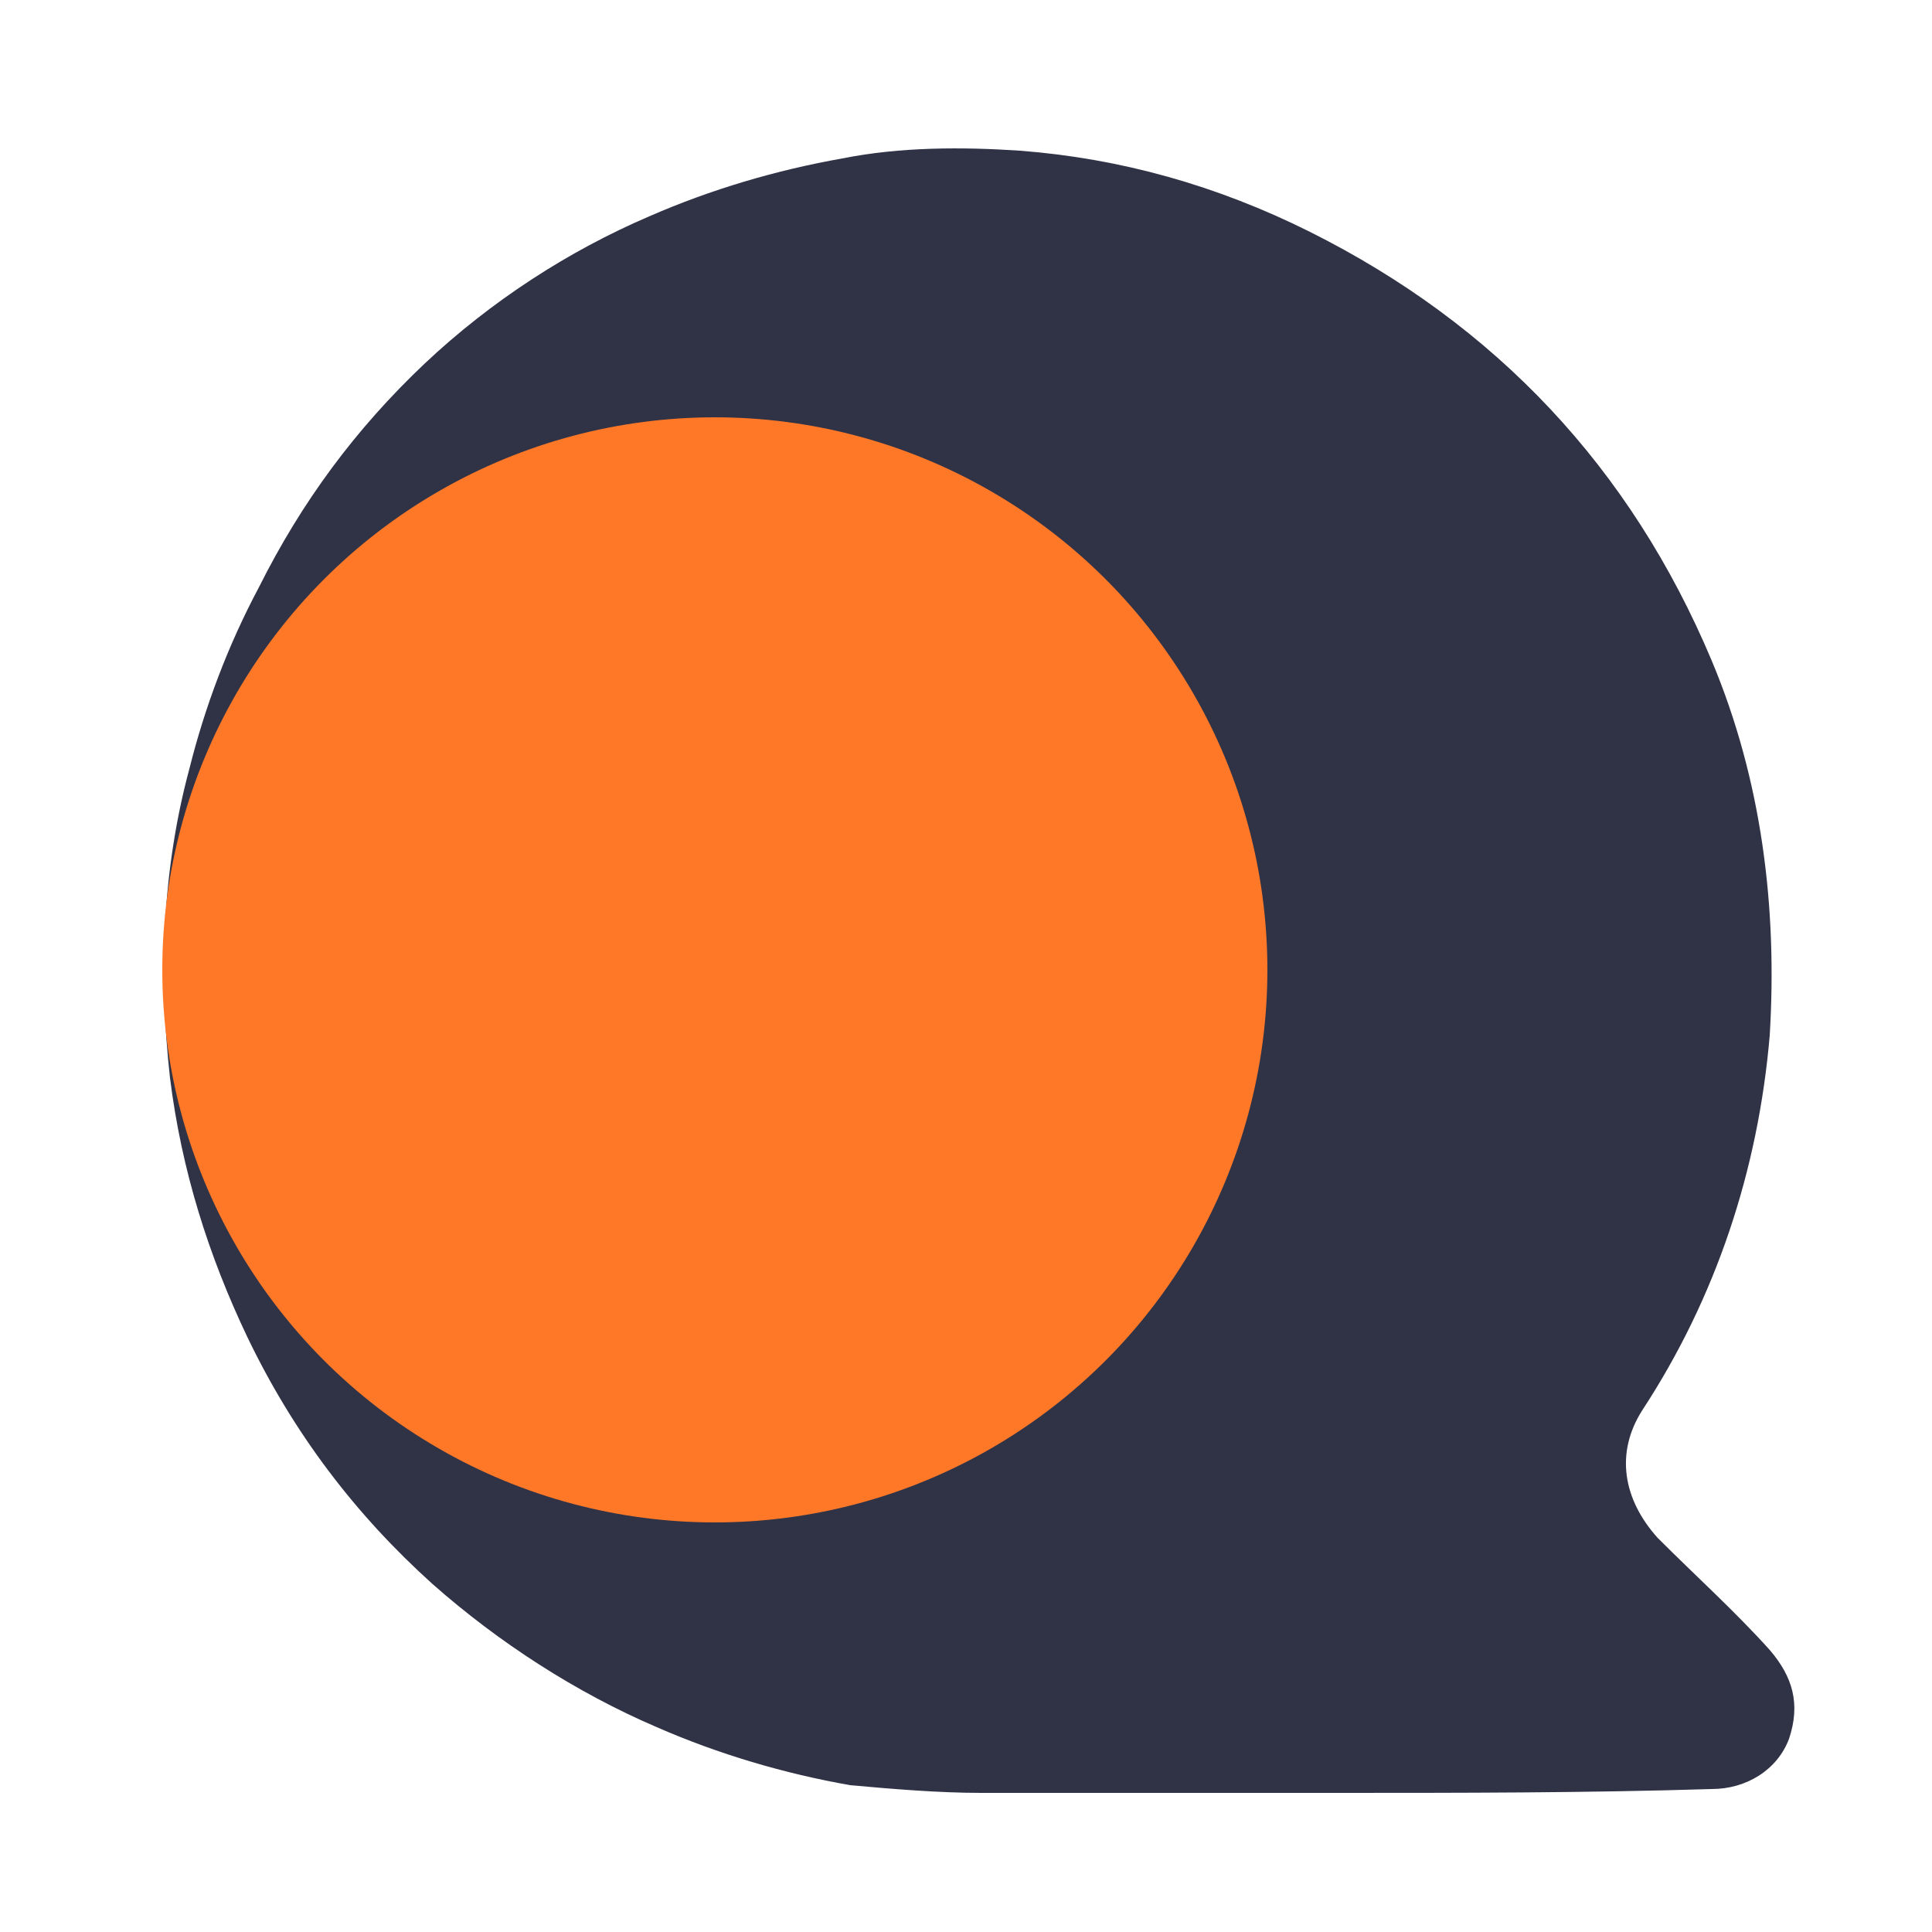
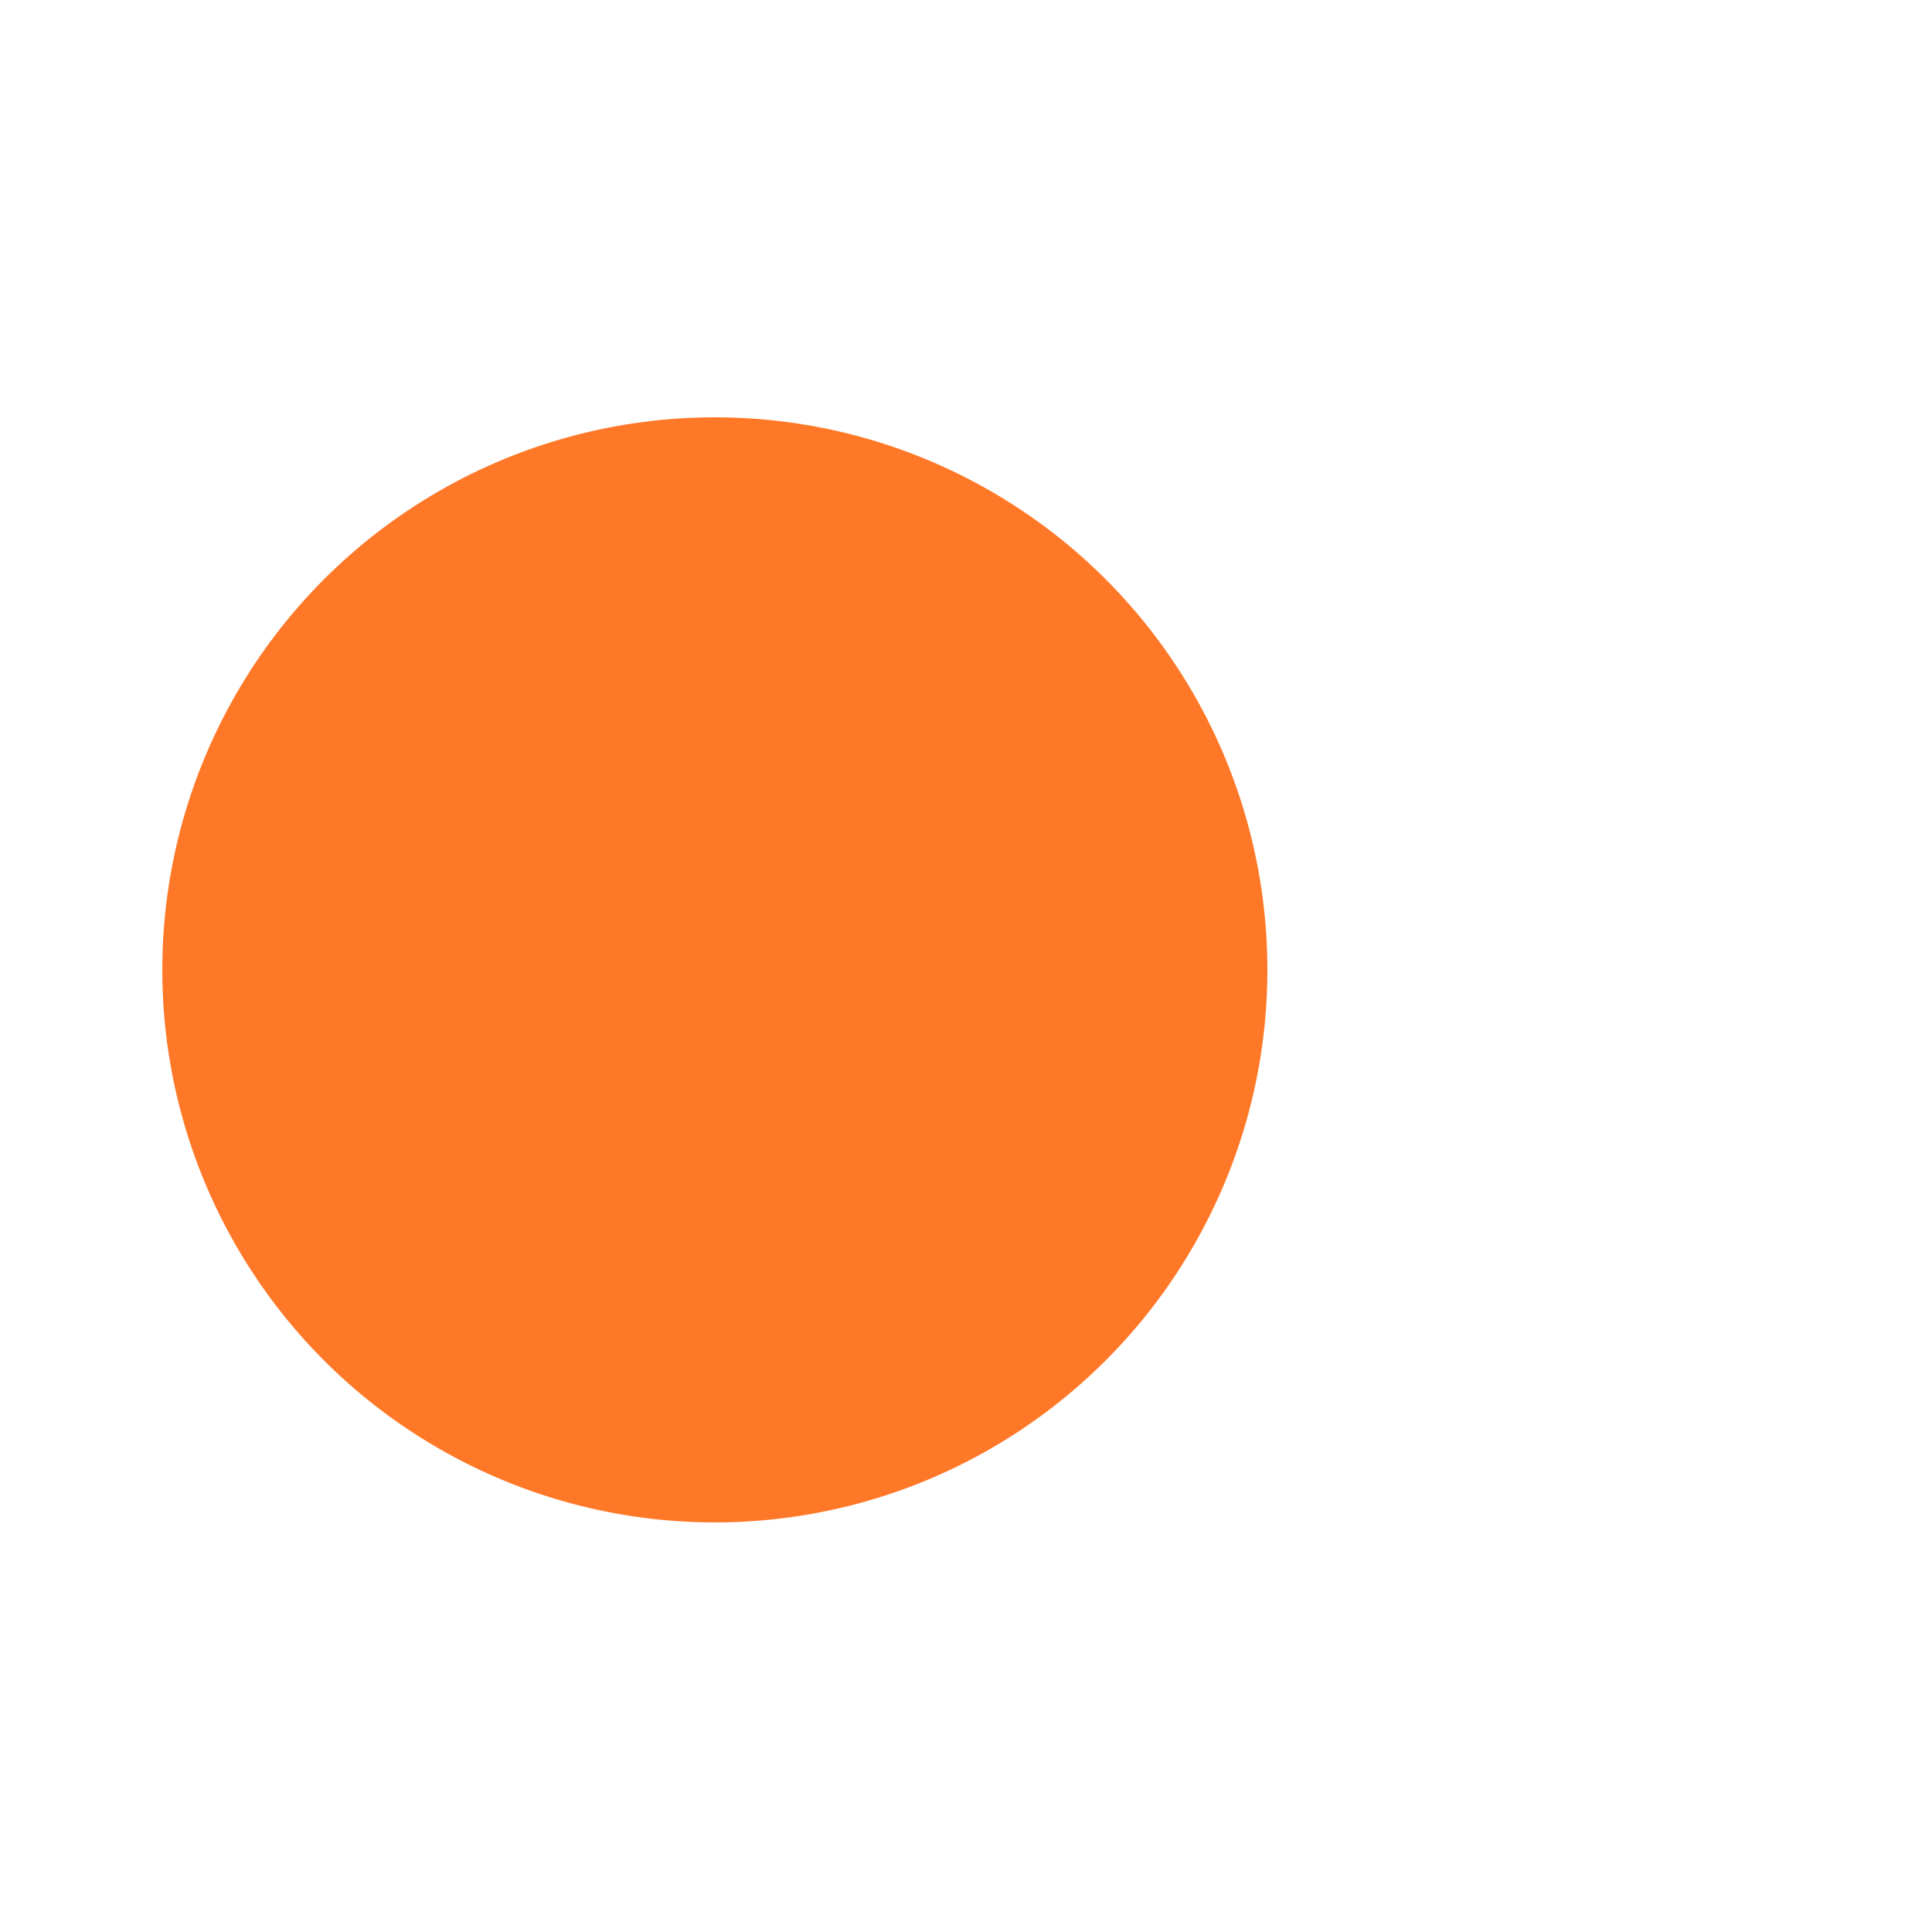
<svg xmlns="http://www.w3.org/2000/svg" version="1.1" id="Layer_1" x="0px" y="0px" viewBox="0 0 50 50" style="enable-background:new 0 0 50 50;" xml:space="preserve">
  <style type="text/css">
	.st0{fill:#303346;}
	.st1{fill:#FF7828;}
</style>
-   <path class="st0" d="M34.5,46.4c-3,0-6.1,0-9.1,0c-1.1,0-2.3-0.1-3.4-0.2c-1.7-0.3-3.4-0.8-5-1.5c-2.1-0.9-4.1-2.2-5.8-3.7  c-2-1.8-3.6-3.9-4.8-6.4c-1-2.1-1.7-4.3-2-6.7c-0.3-2.7-0.2-5.4,0.5-8c0.4-1.6,1-3.2,1.8-4.7C7.8,13,9.2,11.1,11,9.4  c1.7-1.6,3.7-2.9,5.8-3.8c1.6-0.7,3.3-1.2,5-1.5c1.5-0.3,3.1-0.3,4.6-0.2C29,4.1,31.5,4.8,33.9,6c4.8,2.4,8.3,6.1,10.4,11.1  c1.3,3.1,1.7,6.4,1.5,9.7c-0.3,3.5-1.4,6.8-3.3,9.7c-0.7,1.1-0.5,2.3,0.4,3.3c1,1,2,1.9,2.9,2.9c0.6,0.7,0.8,1.4,0.5,2.3  c-0.3,0.8-1.1,1.3-2,1.3C41.1,46.4,37.8,46.4,34.5,46.4L34.5,46.4z" />
  <circle class="st1" cx="18.5" cy="25.1" r="14.3" />
</svg>